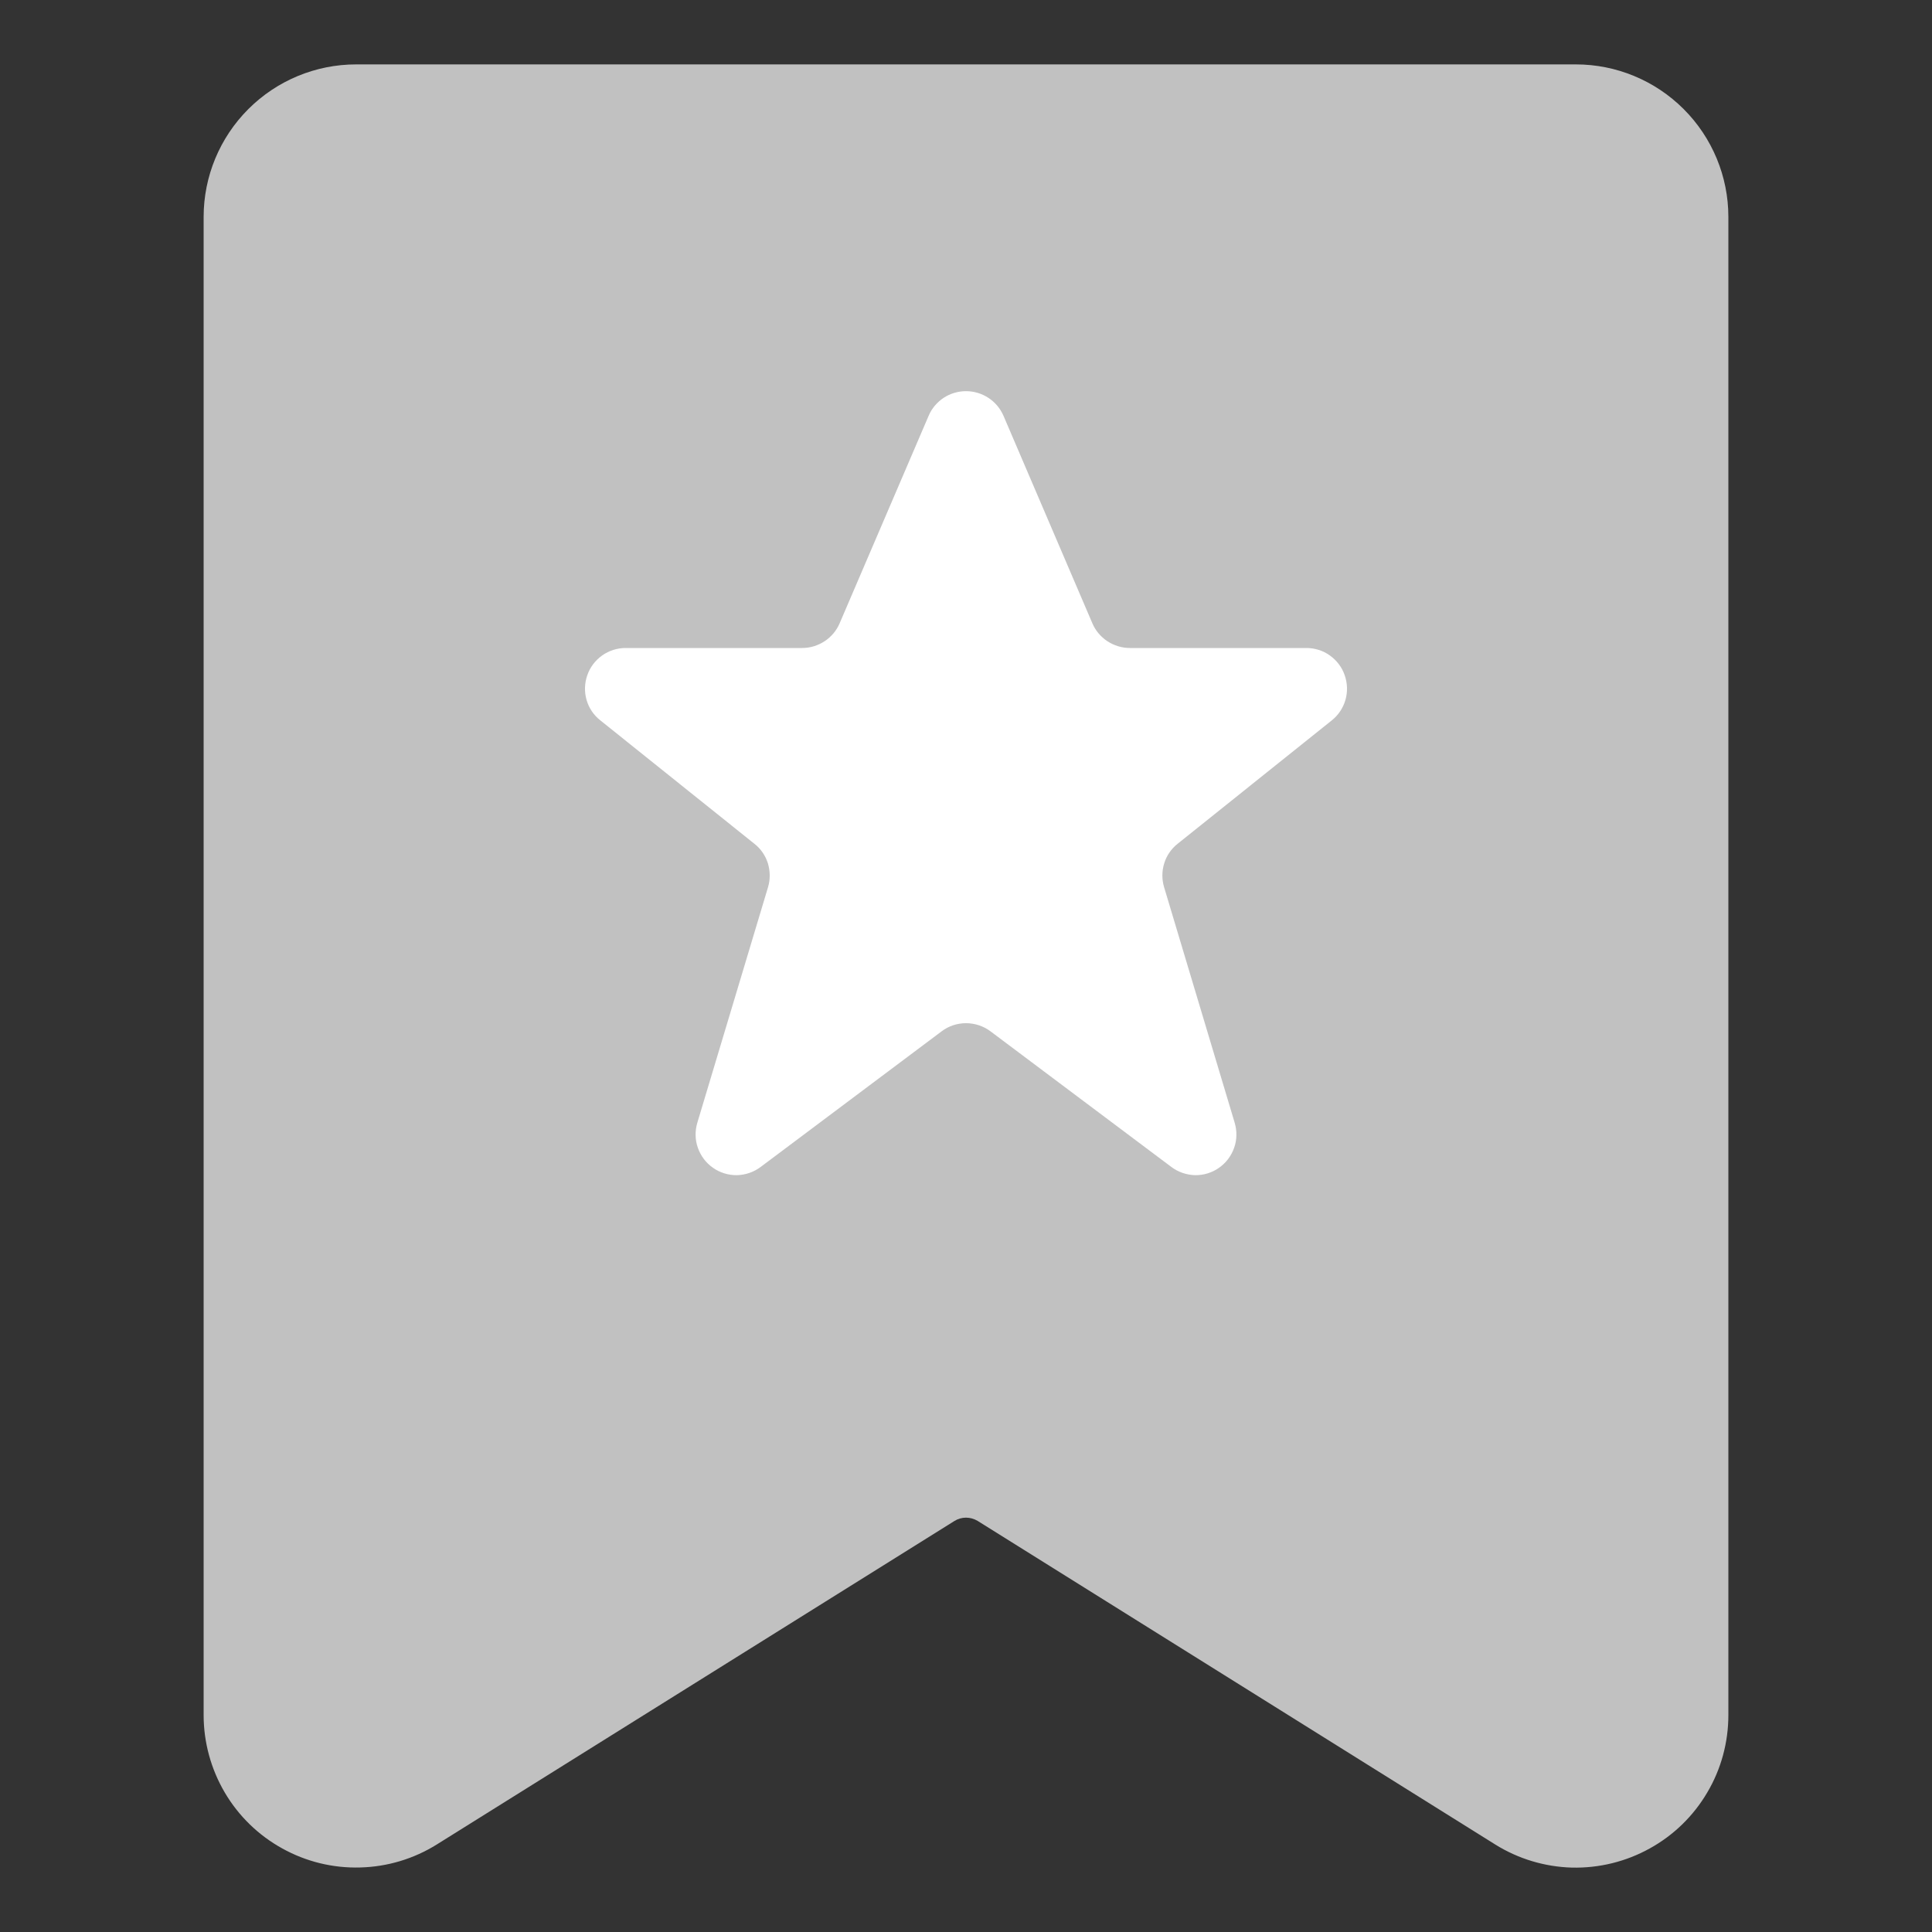
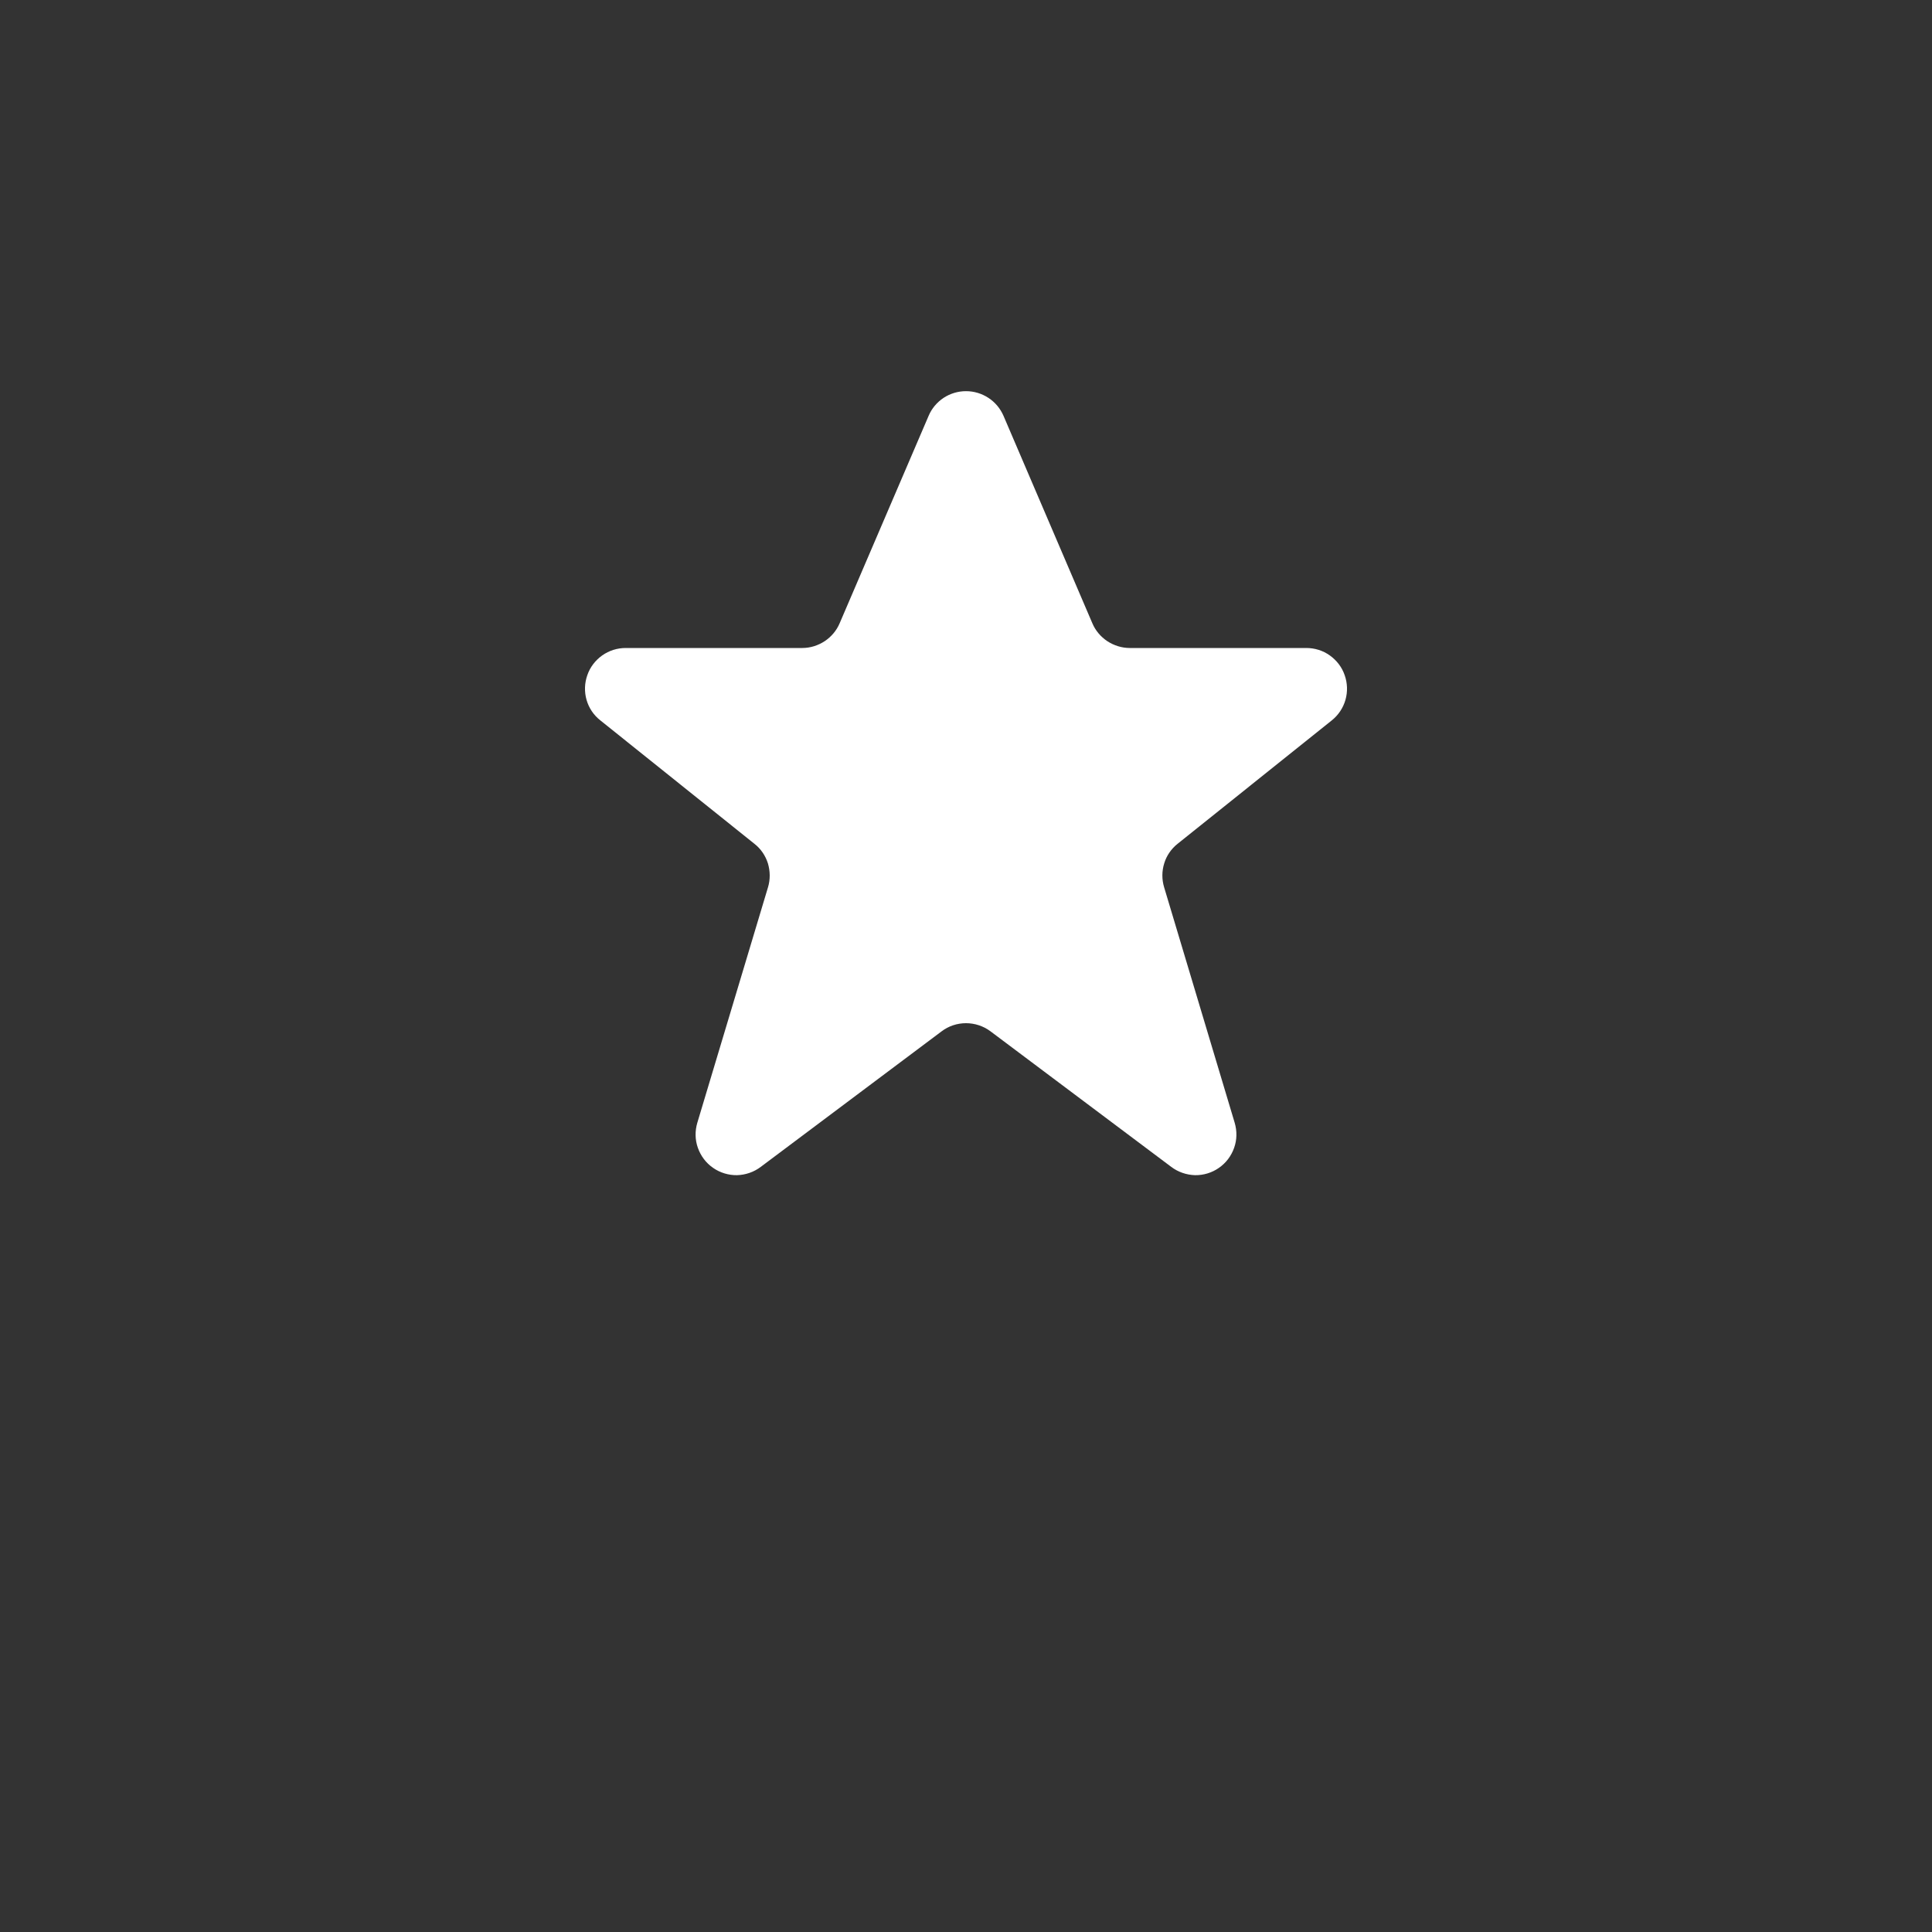
<svg xmlns="http://www.w3.org/2000/svg" width="15" height="15" viewBox="0 0 15 15" fill="none">
  <rect x="0" y="0" width="15" height="15" fill="#333333" stroke="none" />
-   <path d="M12.235 0.5H2.765C2.451 0.5 2.15 0.625 1.928 0.847C1.706 1.069 1.581 1.37 1.581 1.684V13.316C1.581 13.527 1.638 13.735 1.745 13.917C1.852 14.099 2.006 14.249 2.191 14.351C2.376 14.454 2.585 14.505 2.796 14.499C3.007 14.494 3.213 14.432 3.392 14.32L7.41 11.809C7.437 11.792 7.468 11.783 7.5 11.783C7.532 11.783 7.563 11.792 7.59 11.808L11.608 14.32C11.787 14.432 11.993 14.494 12.204 14.5C12.415 14.505 12.624 14.454 12.809 14.351C12.994 14.249 13.148 14.099 13.255 13.917C13.363 13.735 13.419 13.527 13.419 13.316V1.684C13.419 1.37 13.294 1.069 13.072 0.847C12.85 0.625 12.549 0.5 12.235 0.5Z" fill="#C1C1C1" />
  <path d="M7.21 3.228L6.519 4.839C6.495 4.896 6.454 4.944 6.403 4.978C6.351 5.012 6.291 5.031 6.229 5.031H4.858C4.792 5.031 4.729 5.051 4.675 5.089C4.622 5.127 4.581 5.18 4.56 5.242C4.538 5.304 4.536 5.371 4.554 5.434C4.572 5.497 4.609 5.552 4.661 5.593L5.857 6.551C5.907 6.59 5.943 6.643 5.962 6.703C5.98 6.764 5.981 6.828 5.963 6.888L5.414 8.717C5.395 8.781 5.396 8.849 5.418 8.911C5.44 8.974 5.481 9.029 5.536 9.067C5.59 9.105 5.656 9.125 5.722 9.124C5.789 9.122 5.853 9.1 5.906 9.06L7.311 8.007C7.365 7.966 7.432 7.944 7.5 7.944C7.568 7.944 7.635 7.966 7.69 8.007L9.094 9.06C9.147 9.1 9.212 9.122 9.278 9.124C9.345 9.125 9.41 9.105 9.464 9.067C9.519 9.029 9.56 8.974 9.582 8.911C9.604 8.849 9.605 8.781 9.586 8.717L9.038 6.888C9.02 6.828 9.02 6.764 9.039 6.703C9.057 6.643 9.094 6.59 9.143 6.551L10.34 5.593C10.391 5.552 10.428 5.497 10.446 5.434C10.464 5.371 10.462 5.304 10.44 5.242C10.419 5.18 10.378 5.127 10.325 5.089C10.272 5.051 10.208 5.031 10.142 5.031H8.771C8.71 5.031 8.649 5.012 8.597 4.978C8.546 4.944 8.505 4.896 8.481 4.839L7.791 3.228C7.766 3.171 7.726 3.123 7.674 3.089C7.622 3.055 7.562 3.037 7.5 3.037C7.438 3.037 7.378 3.055 7.326 3.089C7.275 3.123 7.234 3.171 7.21 3.228Z" fill="white" />
</svg>